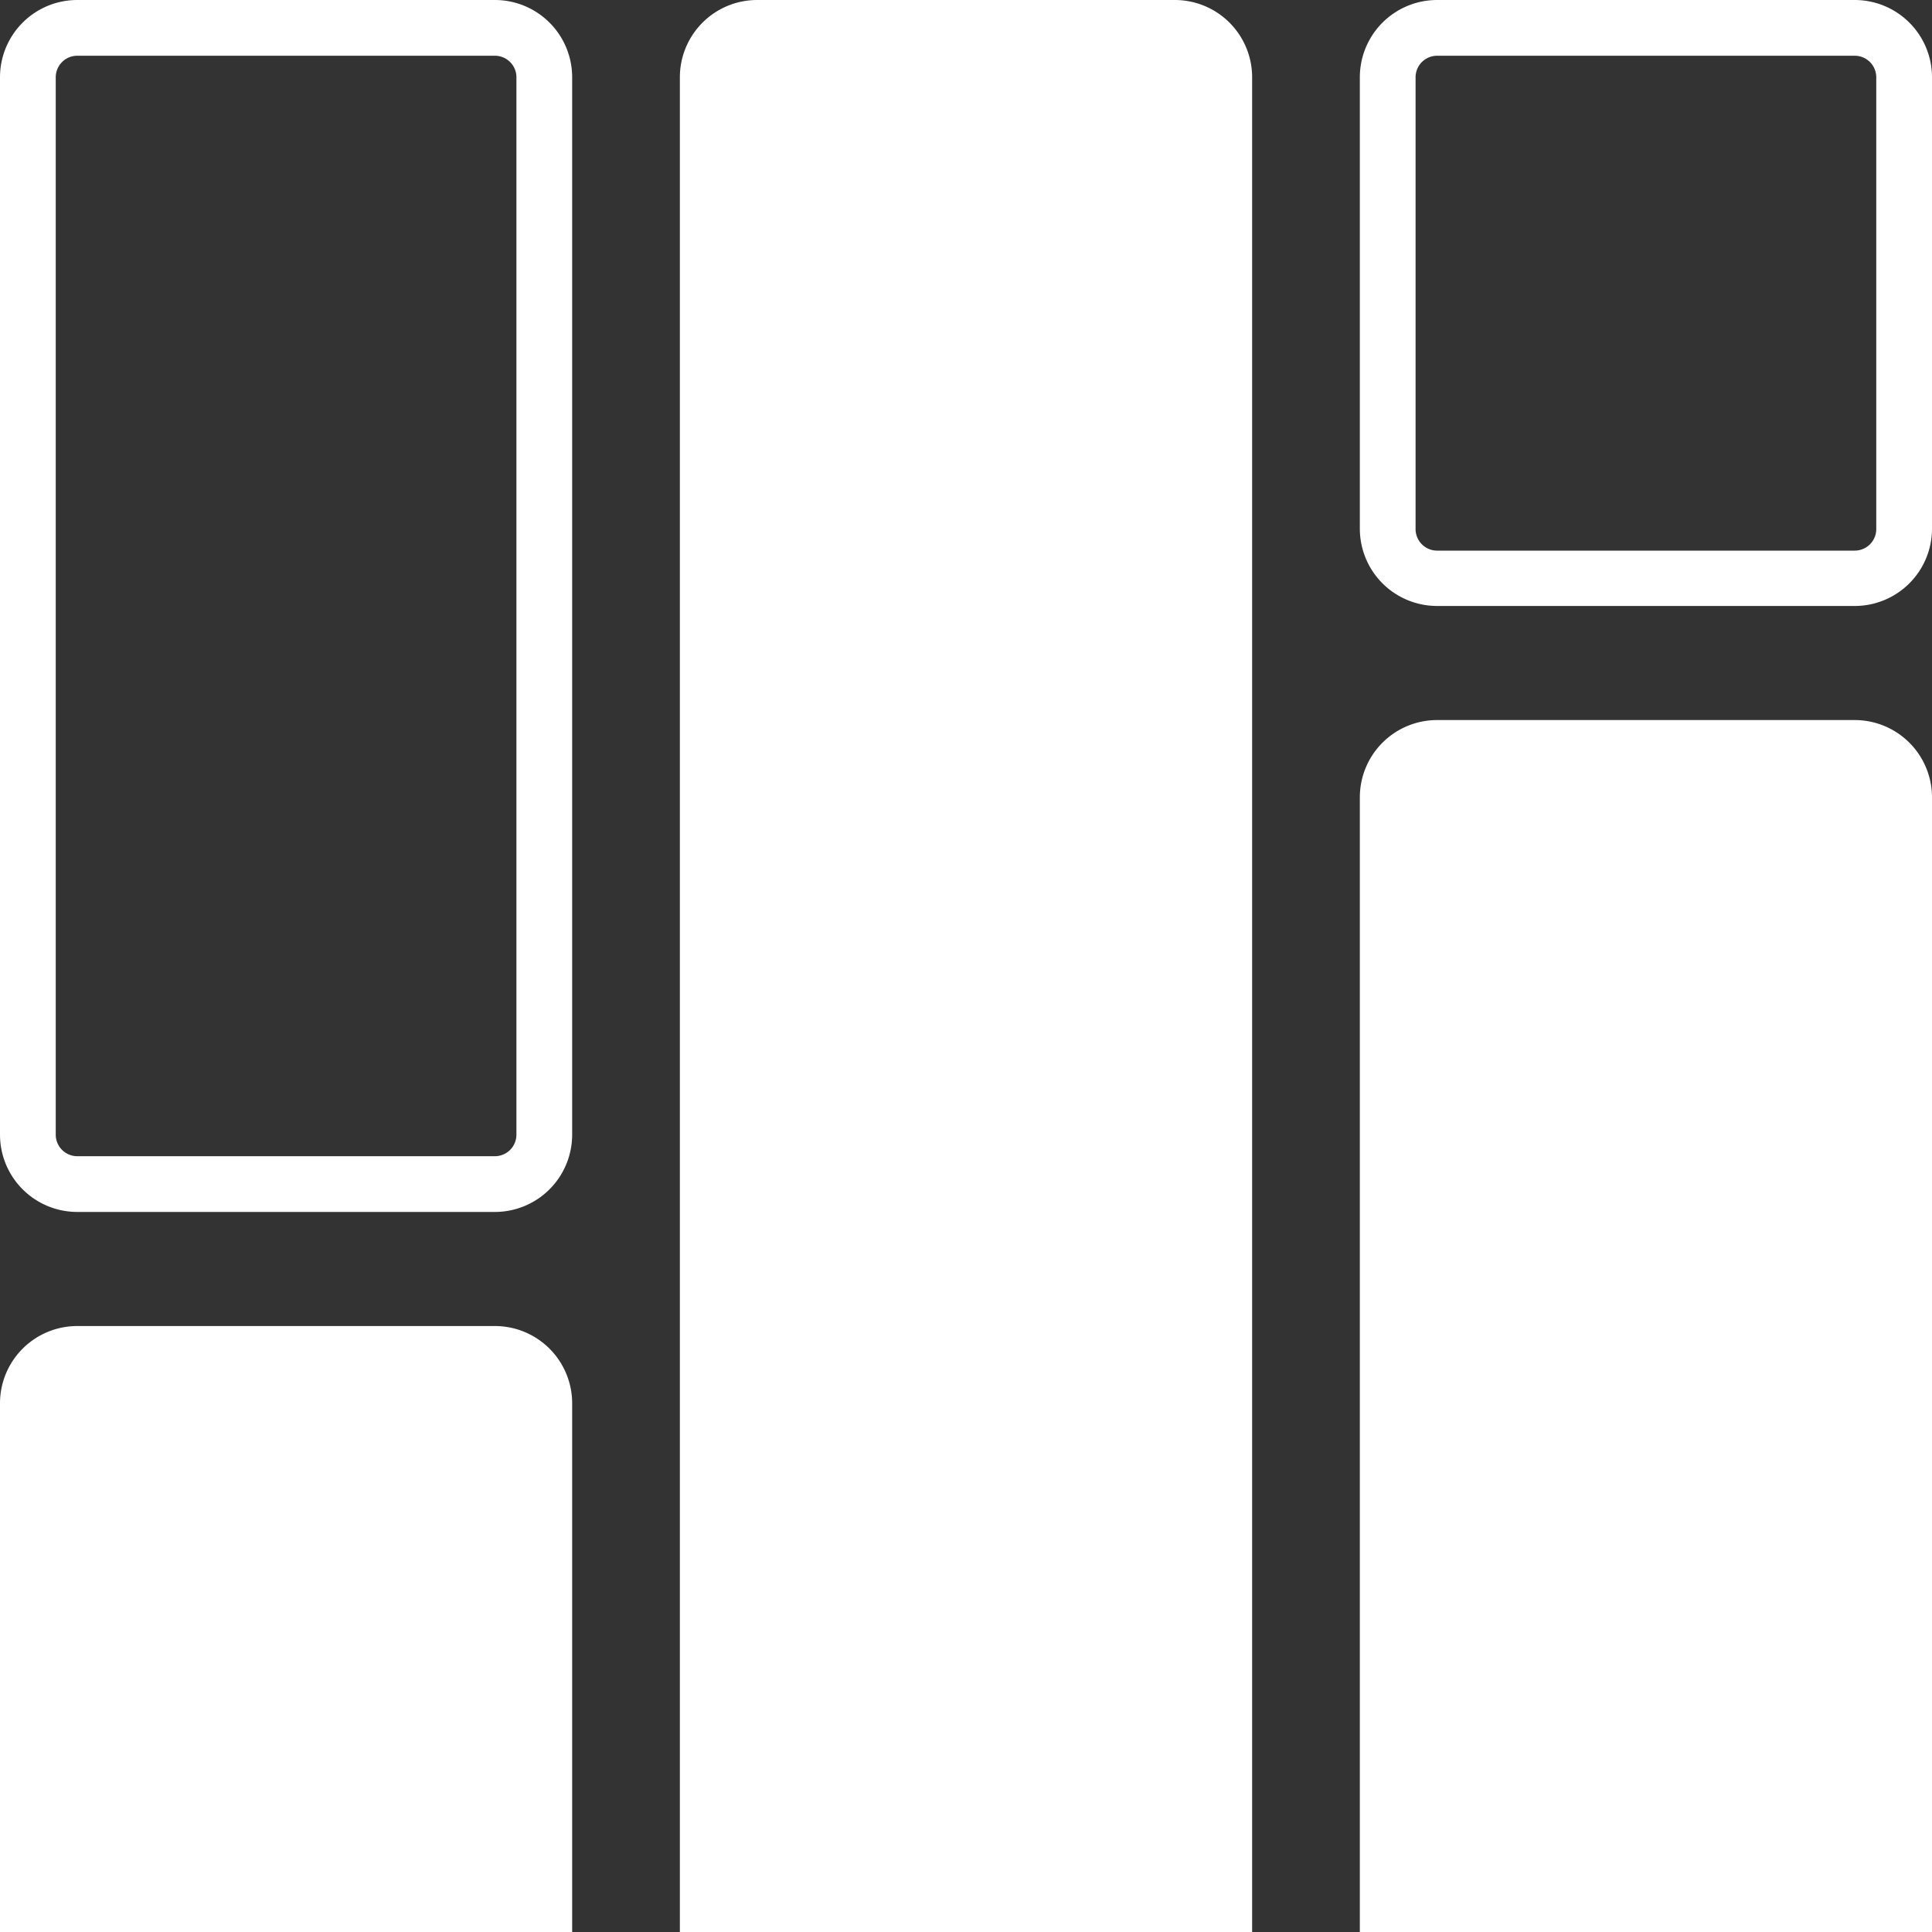
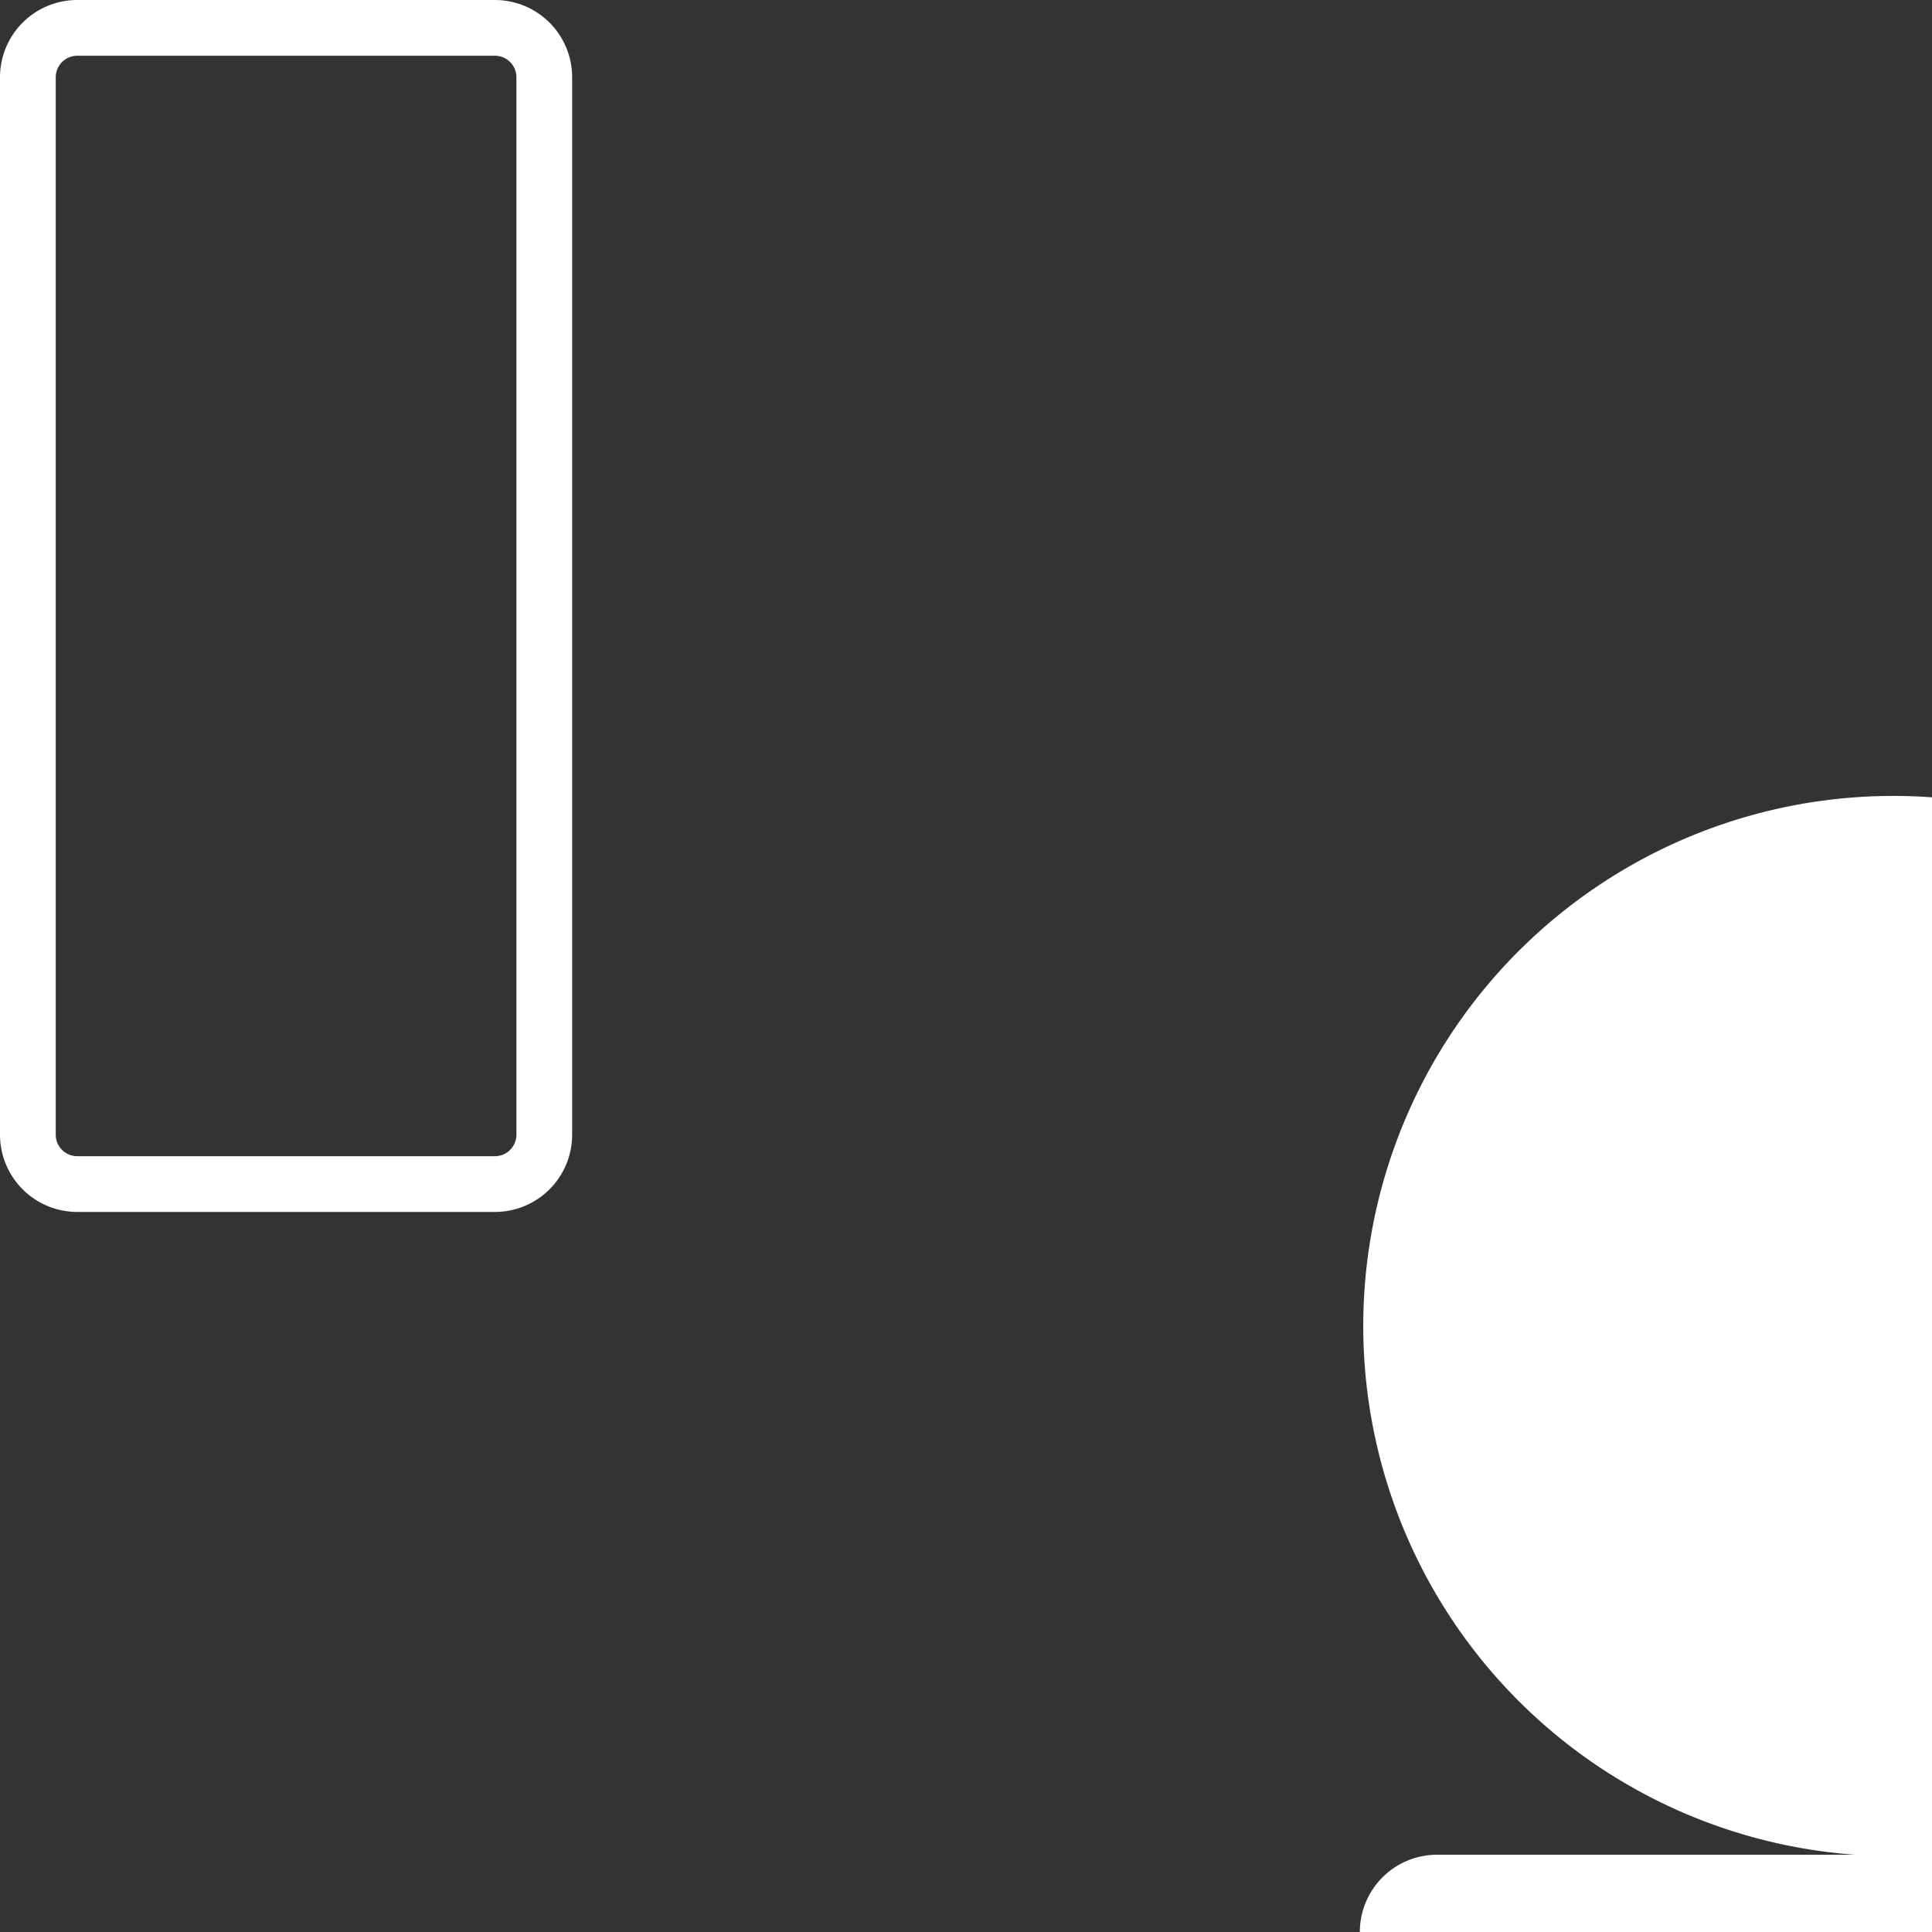
<svg xmlns="http://www.w3.org/2000/svg" id="Layer_1" data-name="Layer 1" viewBox="0 0 200 200">
  <rect x="0" y="0" width="200" height="200" fill="#333333" stroke="none" />
  <defs>
    <style>.cls-1{fill:#fff;}</style>
  </defs>
  <title>kosongstudio-about-icon</title>
-   <path class="cls-1" d="M129.62,8V200H70.38V8a8,8,0,0,1,8-8h43.24A8,8,0,0,1,129.62,8Z" />
-   <path class="cls-1" d="M59.23,145.27V200H0V145.27a8,8,0,0,1,8-8H51.23A8,8,0,0,1,59.23,145.27Z" />
  <path class="cls-1" d="M51.23,5.77A2.23,2.23,0,0,1,53.46,8V117.46a2.23,2.23,0,0,1-2.23,2.23H8a2.23,2.23,0,0,1-2.23-2.23V8A2.23,2.23,0,0,1,8,5.77H51.23m0-5.77H8A8,8,0,0,0,0,8V117.46a8,8,0,0,0,8,8H51.23a8,8,0,0,0,8-8V8a8,8,0,0,0-8-8Z" />
-   <path class="cls-1" d="M192,5.77A2.23,2.23,0,0,1,194.23,8V54.73A2.23,2.23,0,0,1,192,57H148.77a2.23,2.23,0,0,1-2.23-2.23V8a2.23,2.23,0,0,1,2.23-2.23H192M192,0H148.77a8,8,0,0,0-8,8V54.73a8,8,0,0,0,8,8H192a8,8,0,0,0,8-8V8a8,8,0,0,0-8-8Z" />
-   <path class="cls-1" d="M200,82.54V200H140.77V82.54a8,8,0,0,1,8-8H192A8,8,0,0,1,200,82.54Z" />
+   <path class="cls-1" d="M200,82.54V200H140.77a8,8,0,0,1,8-8H192A8,8,0,0,1,200,82.54Z" />
</svg>